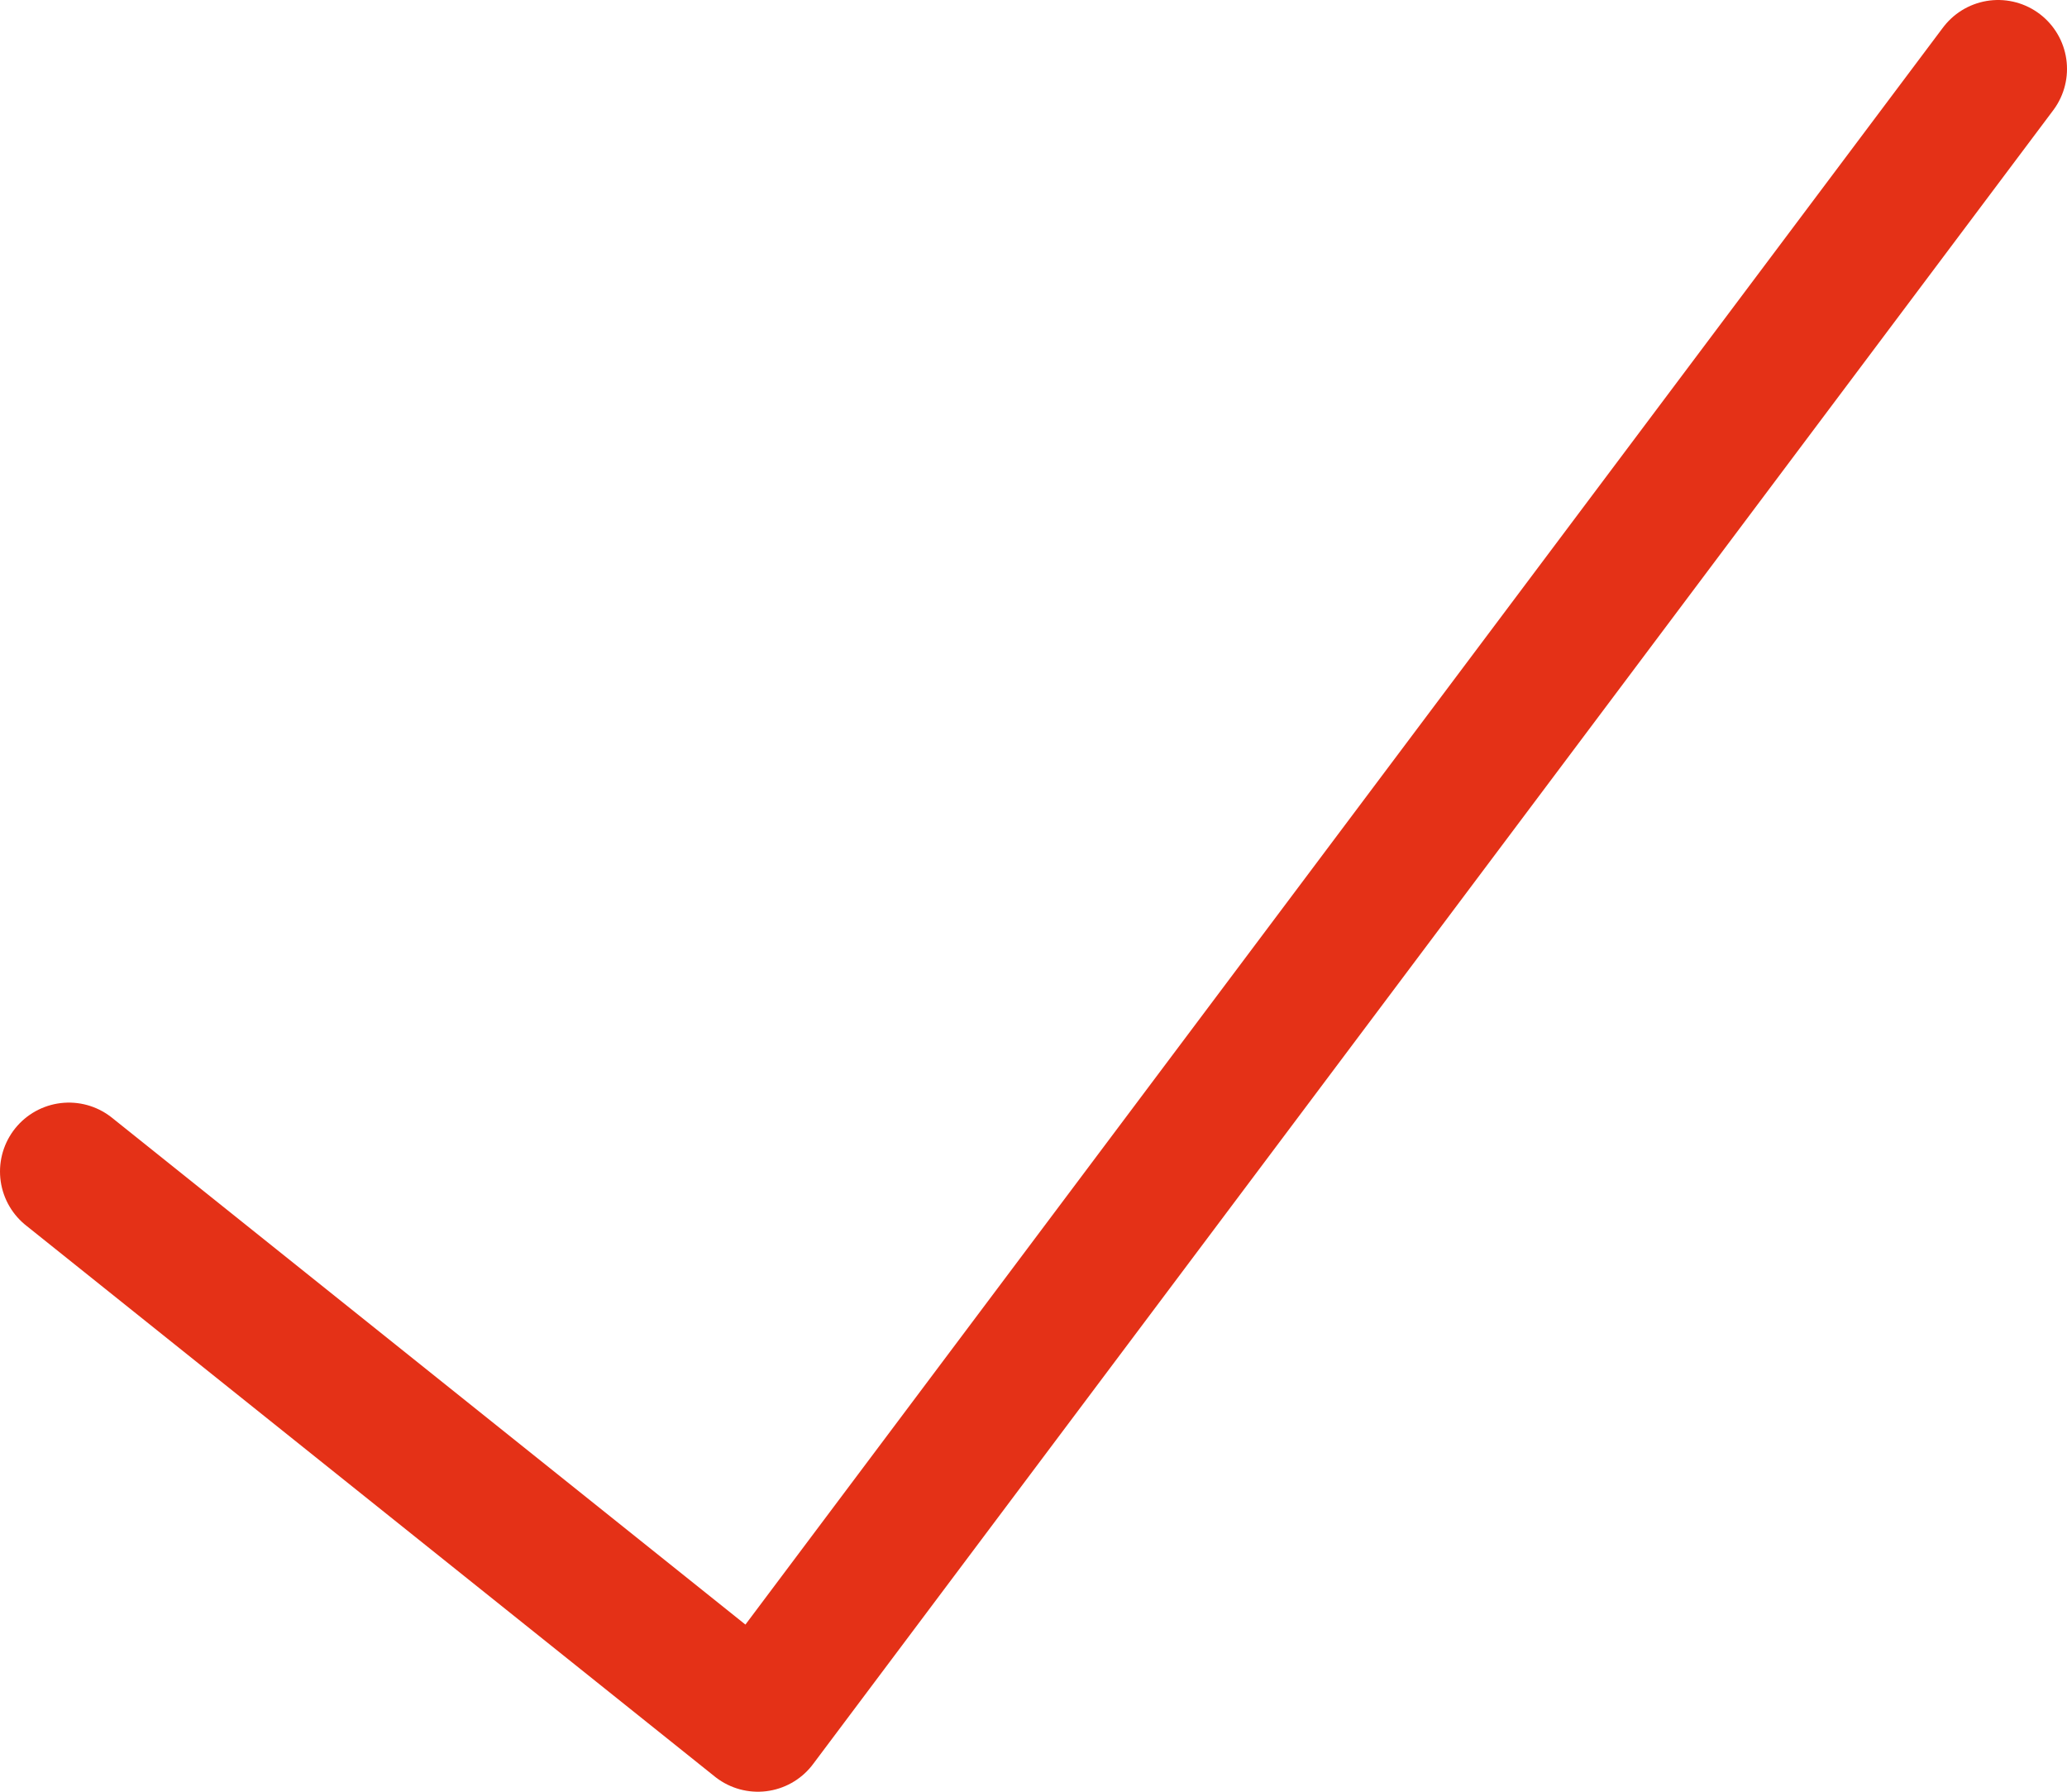
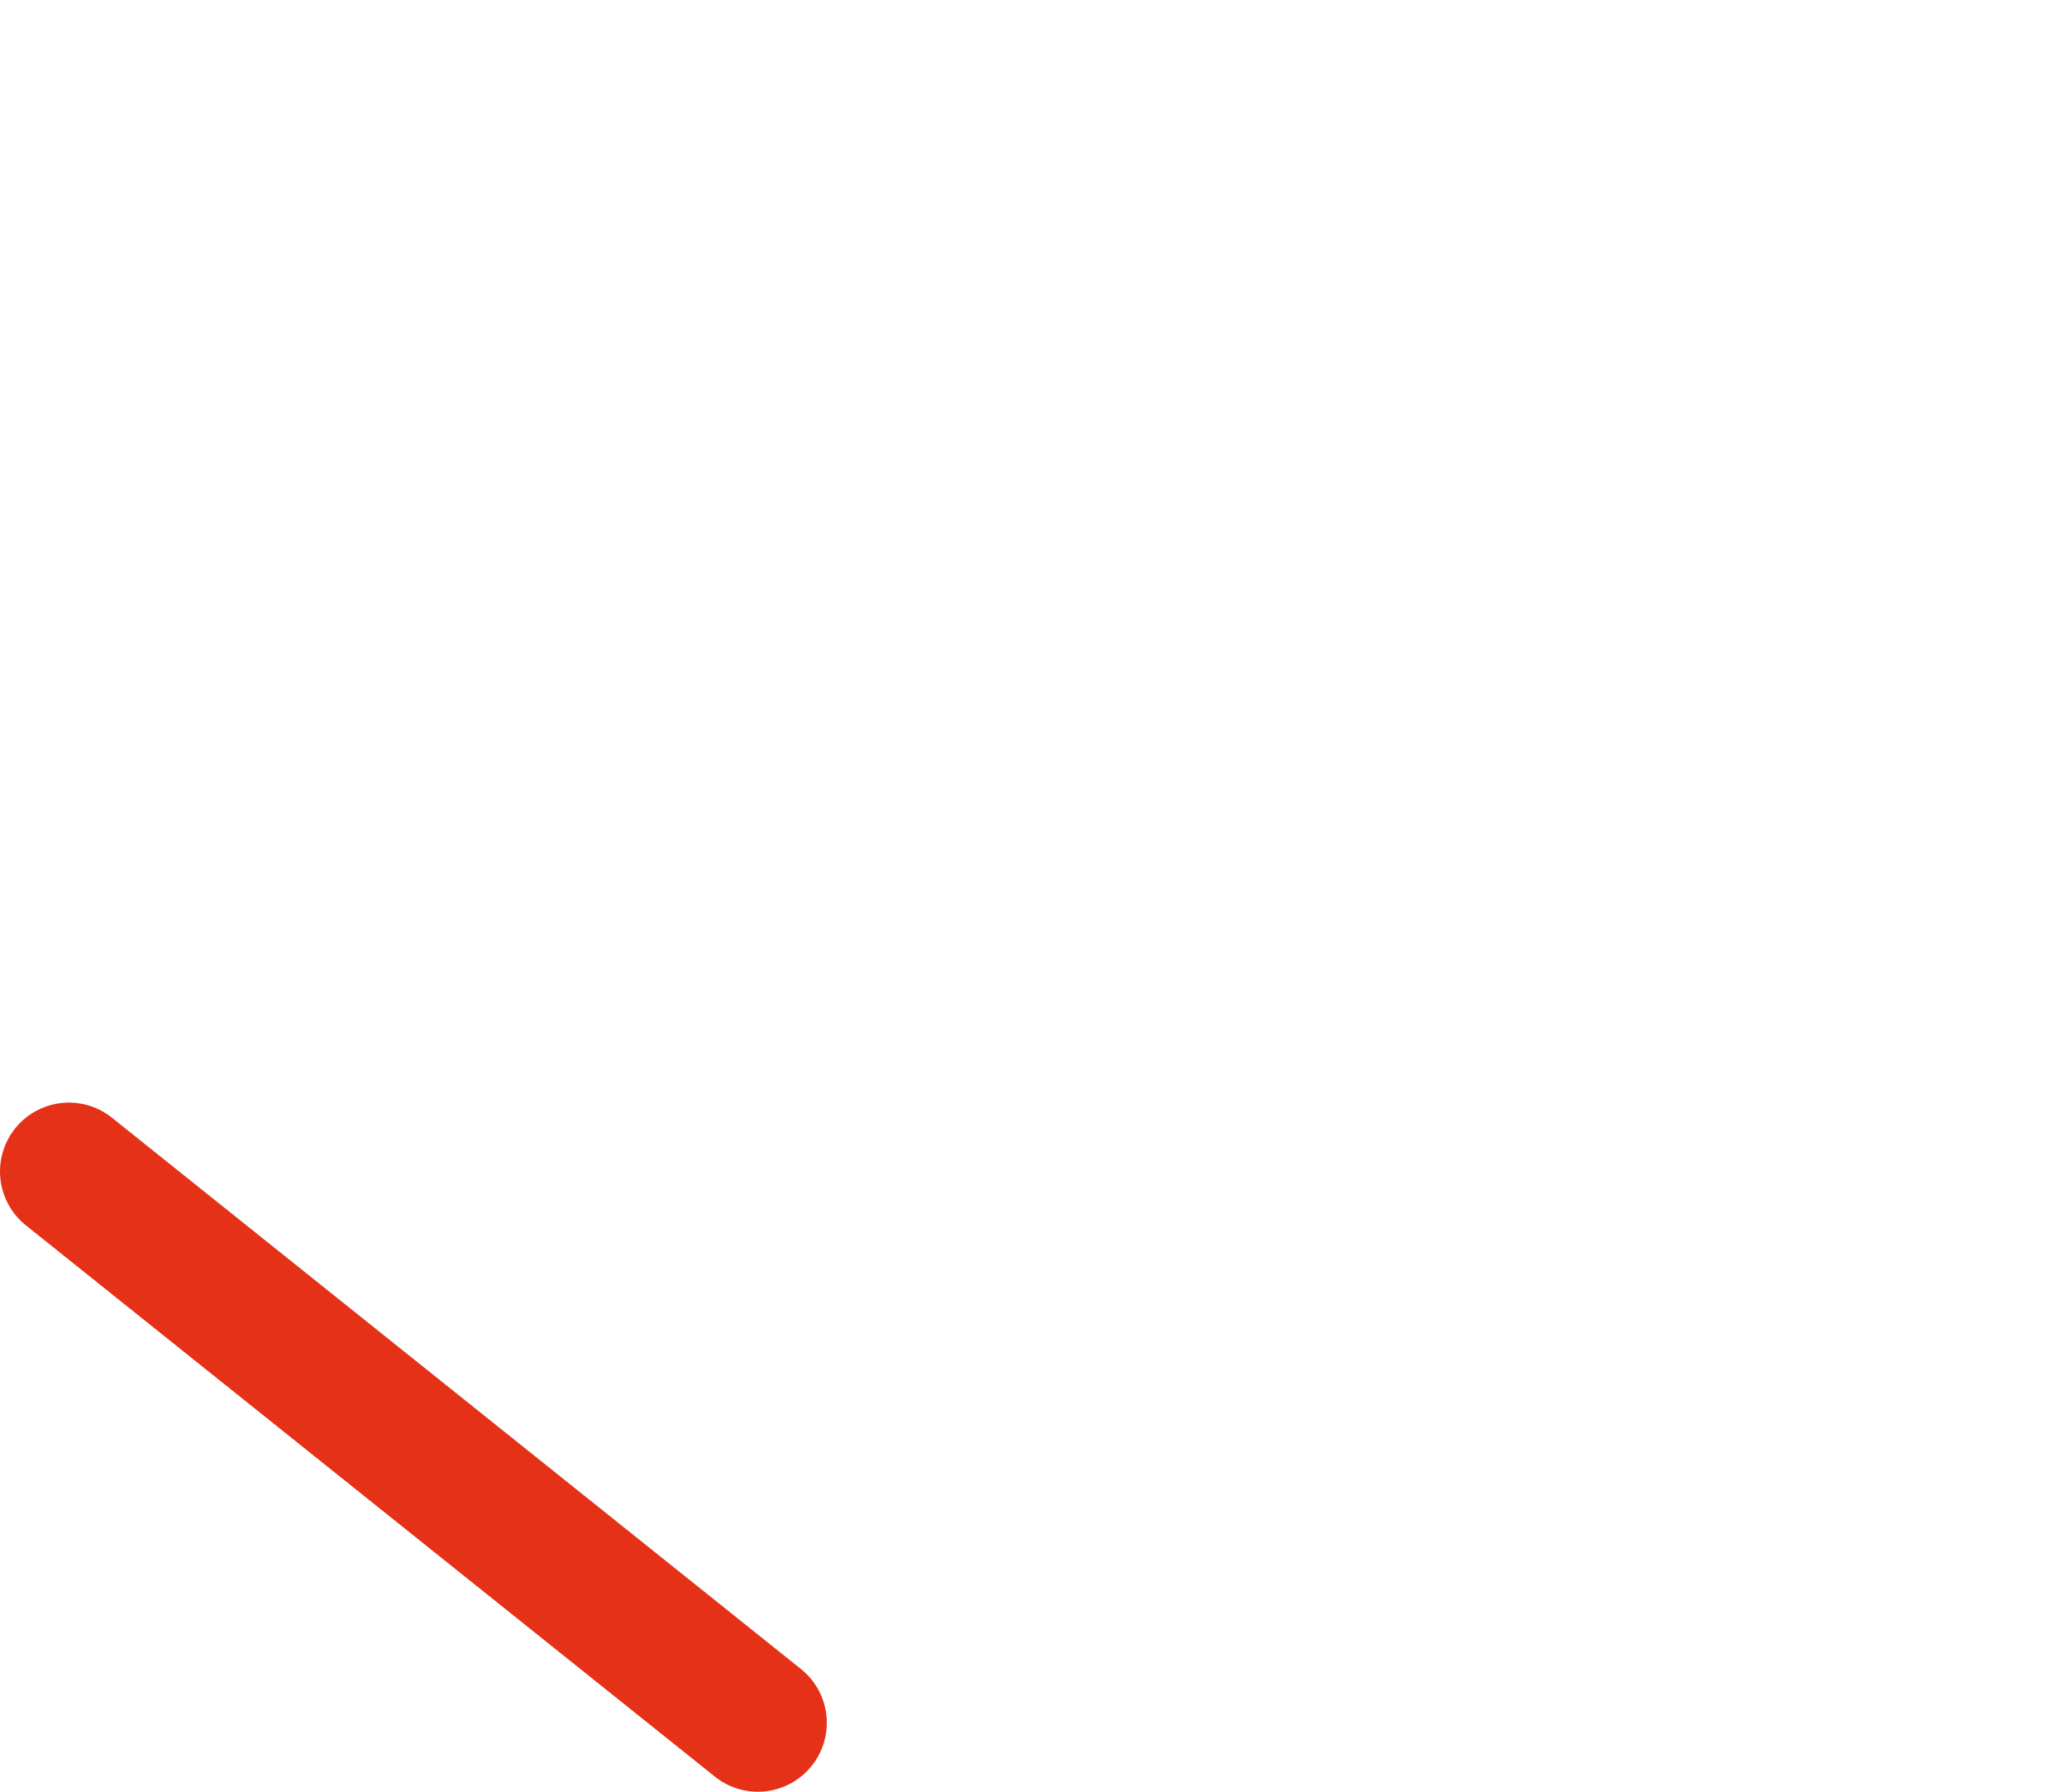
<svg xmlns="http://www.w3.org/2000/svg" width="30" height="26" viewBox="0 0 30 26" fill="none">
-   <path d="M1 17L11 25L29 1" stroke="#E43117" stroke-width="2" stroke-linecap="round" stroke-linejoin="round" />
+   <path d="M1 17L11 25" stroke="#E43117" stroke-width="2" stroke-linecap="round" stroke-linejoin="round" />
</svg>